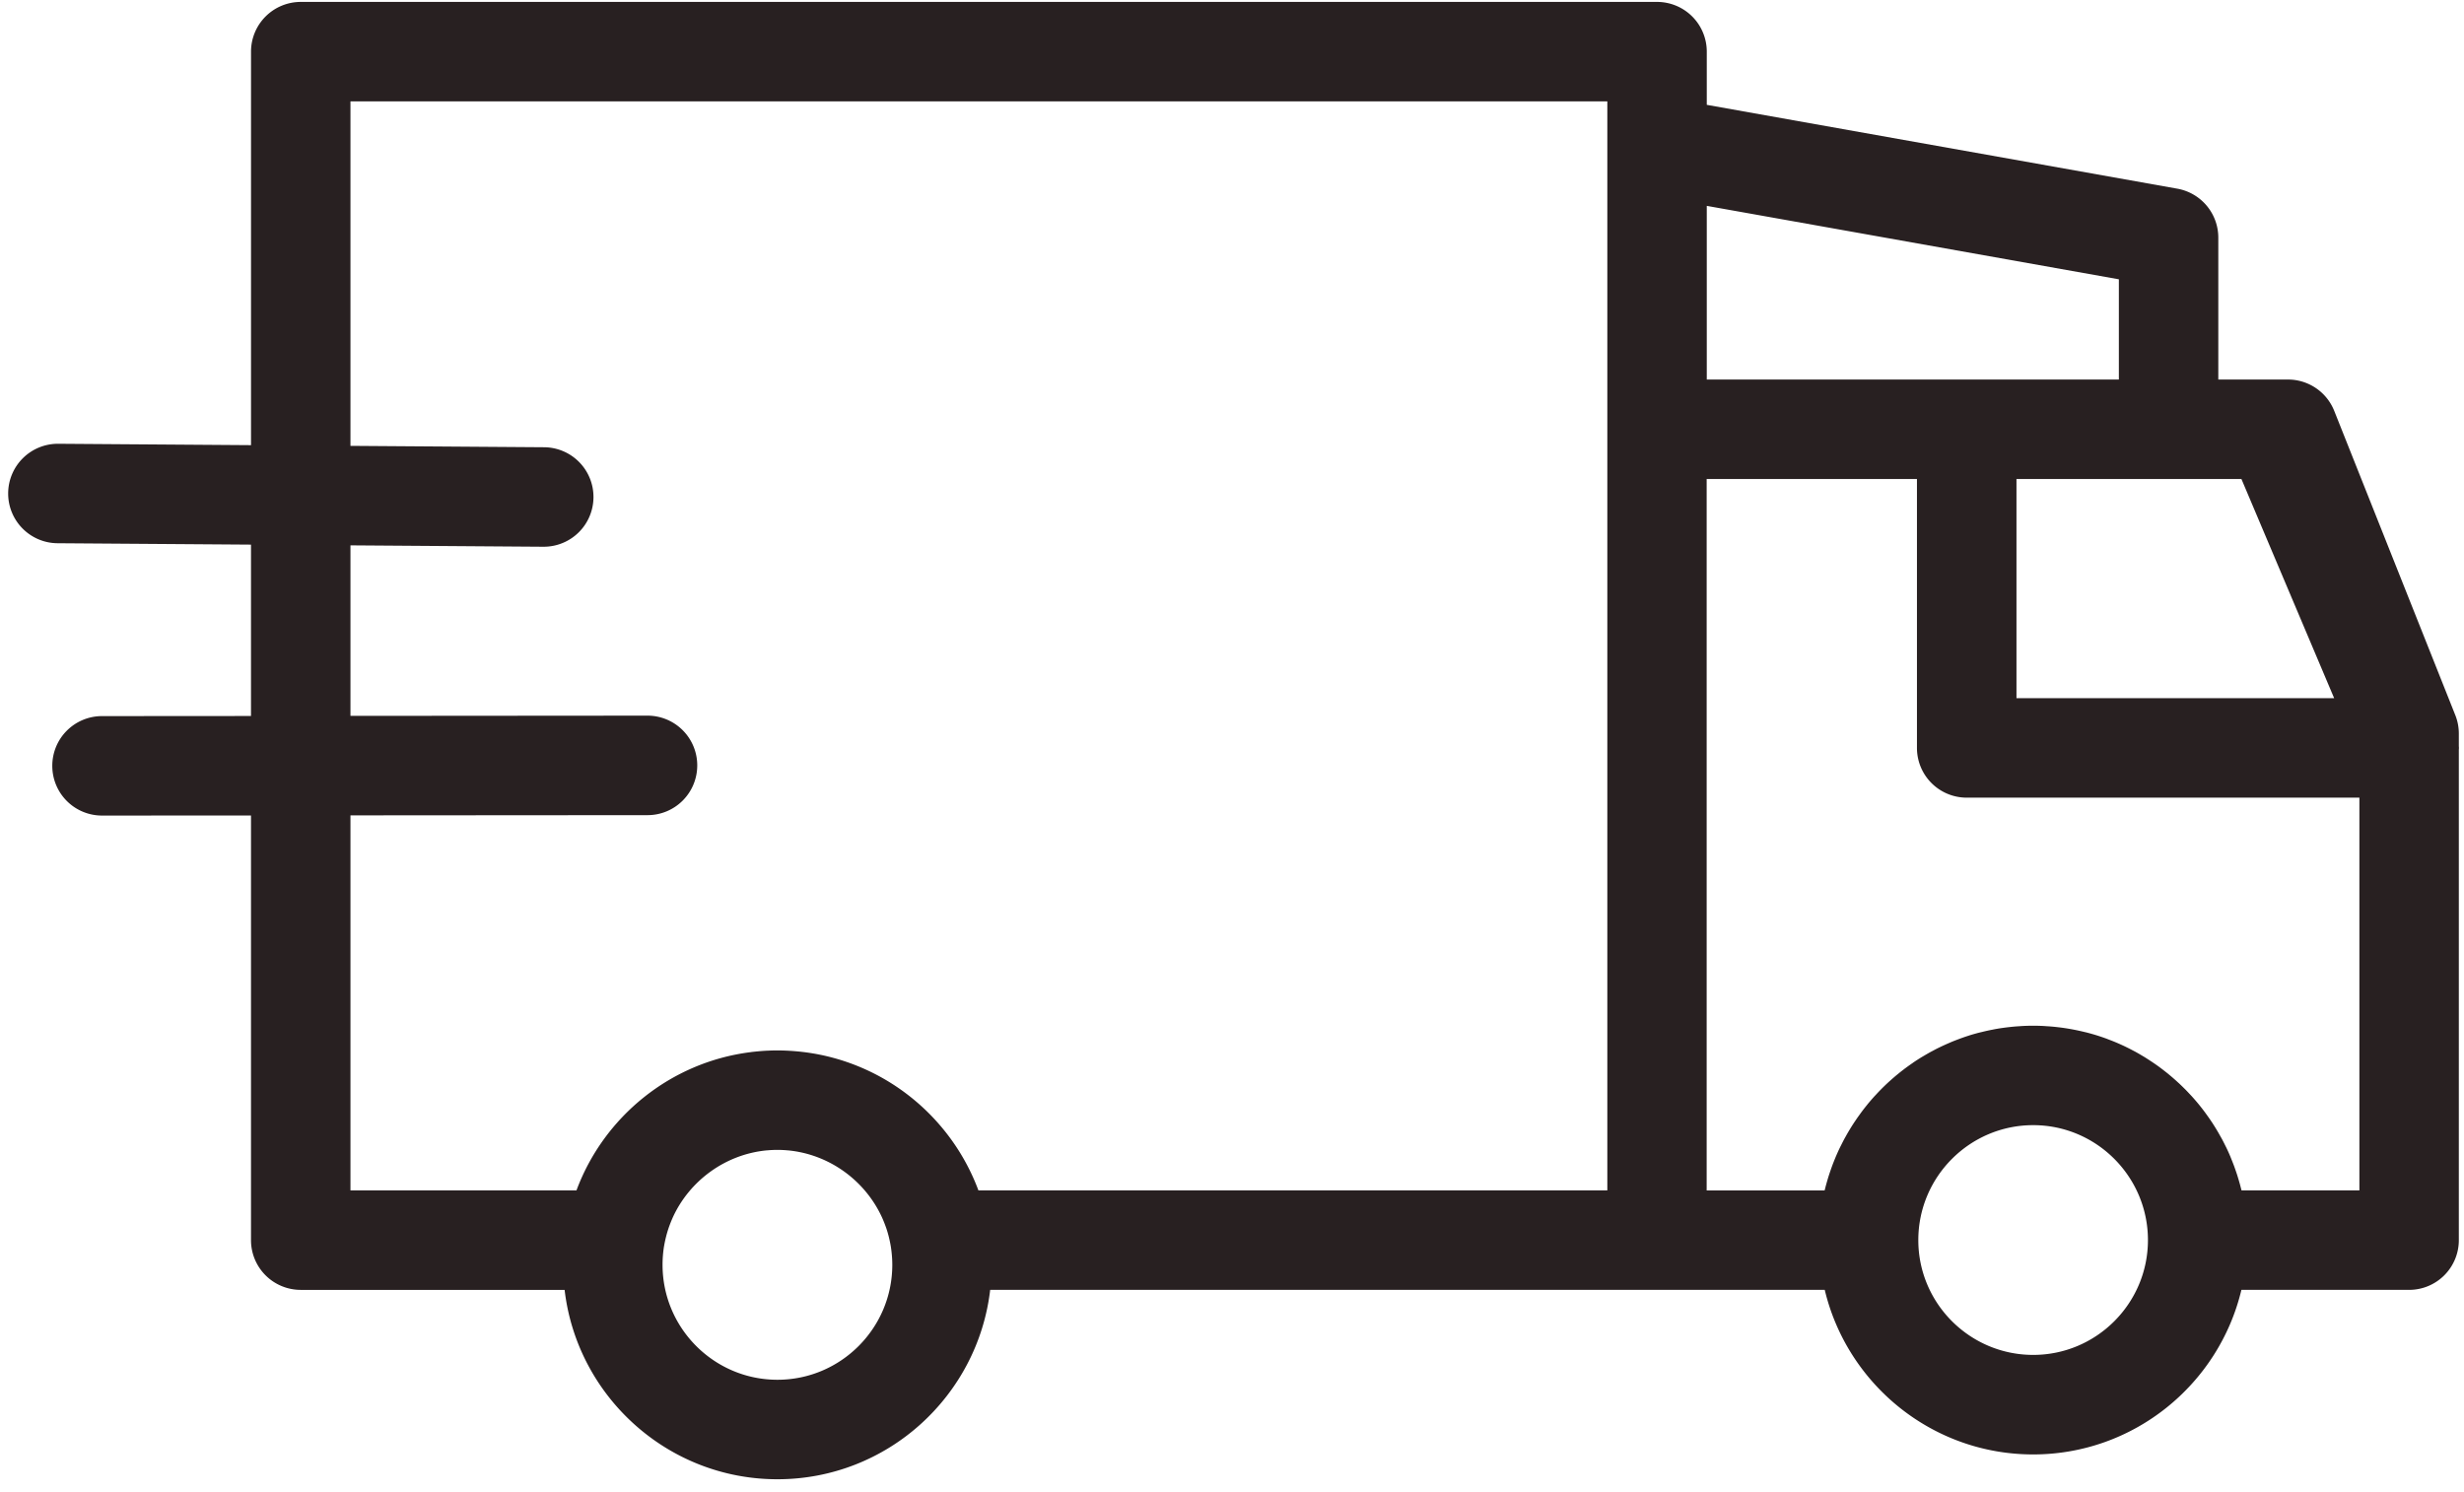
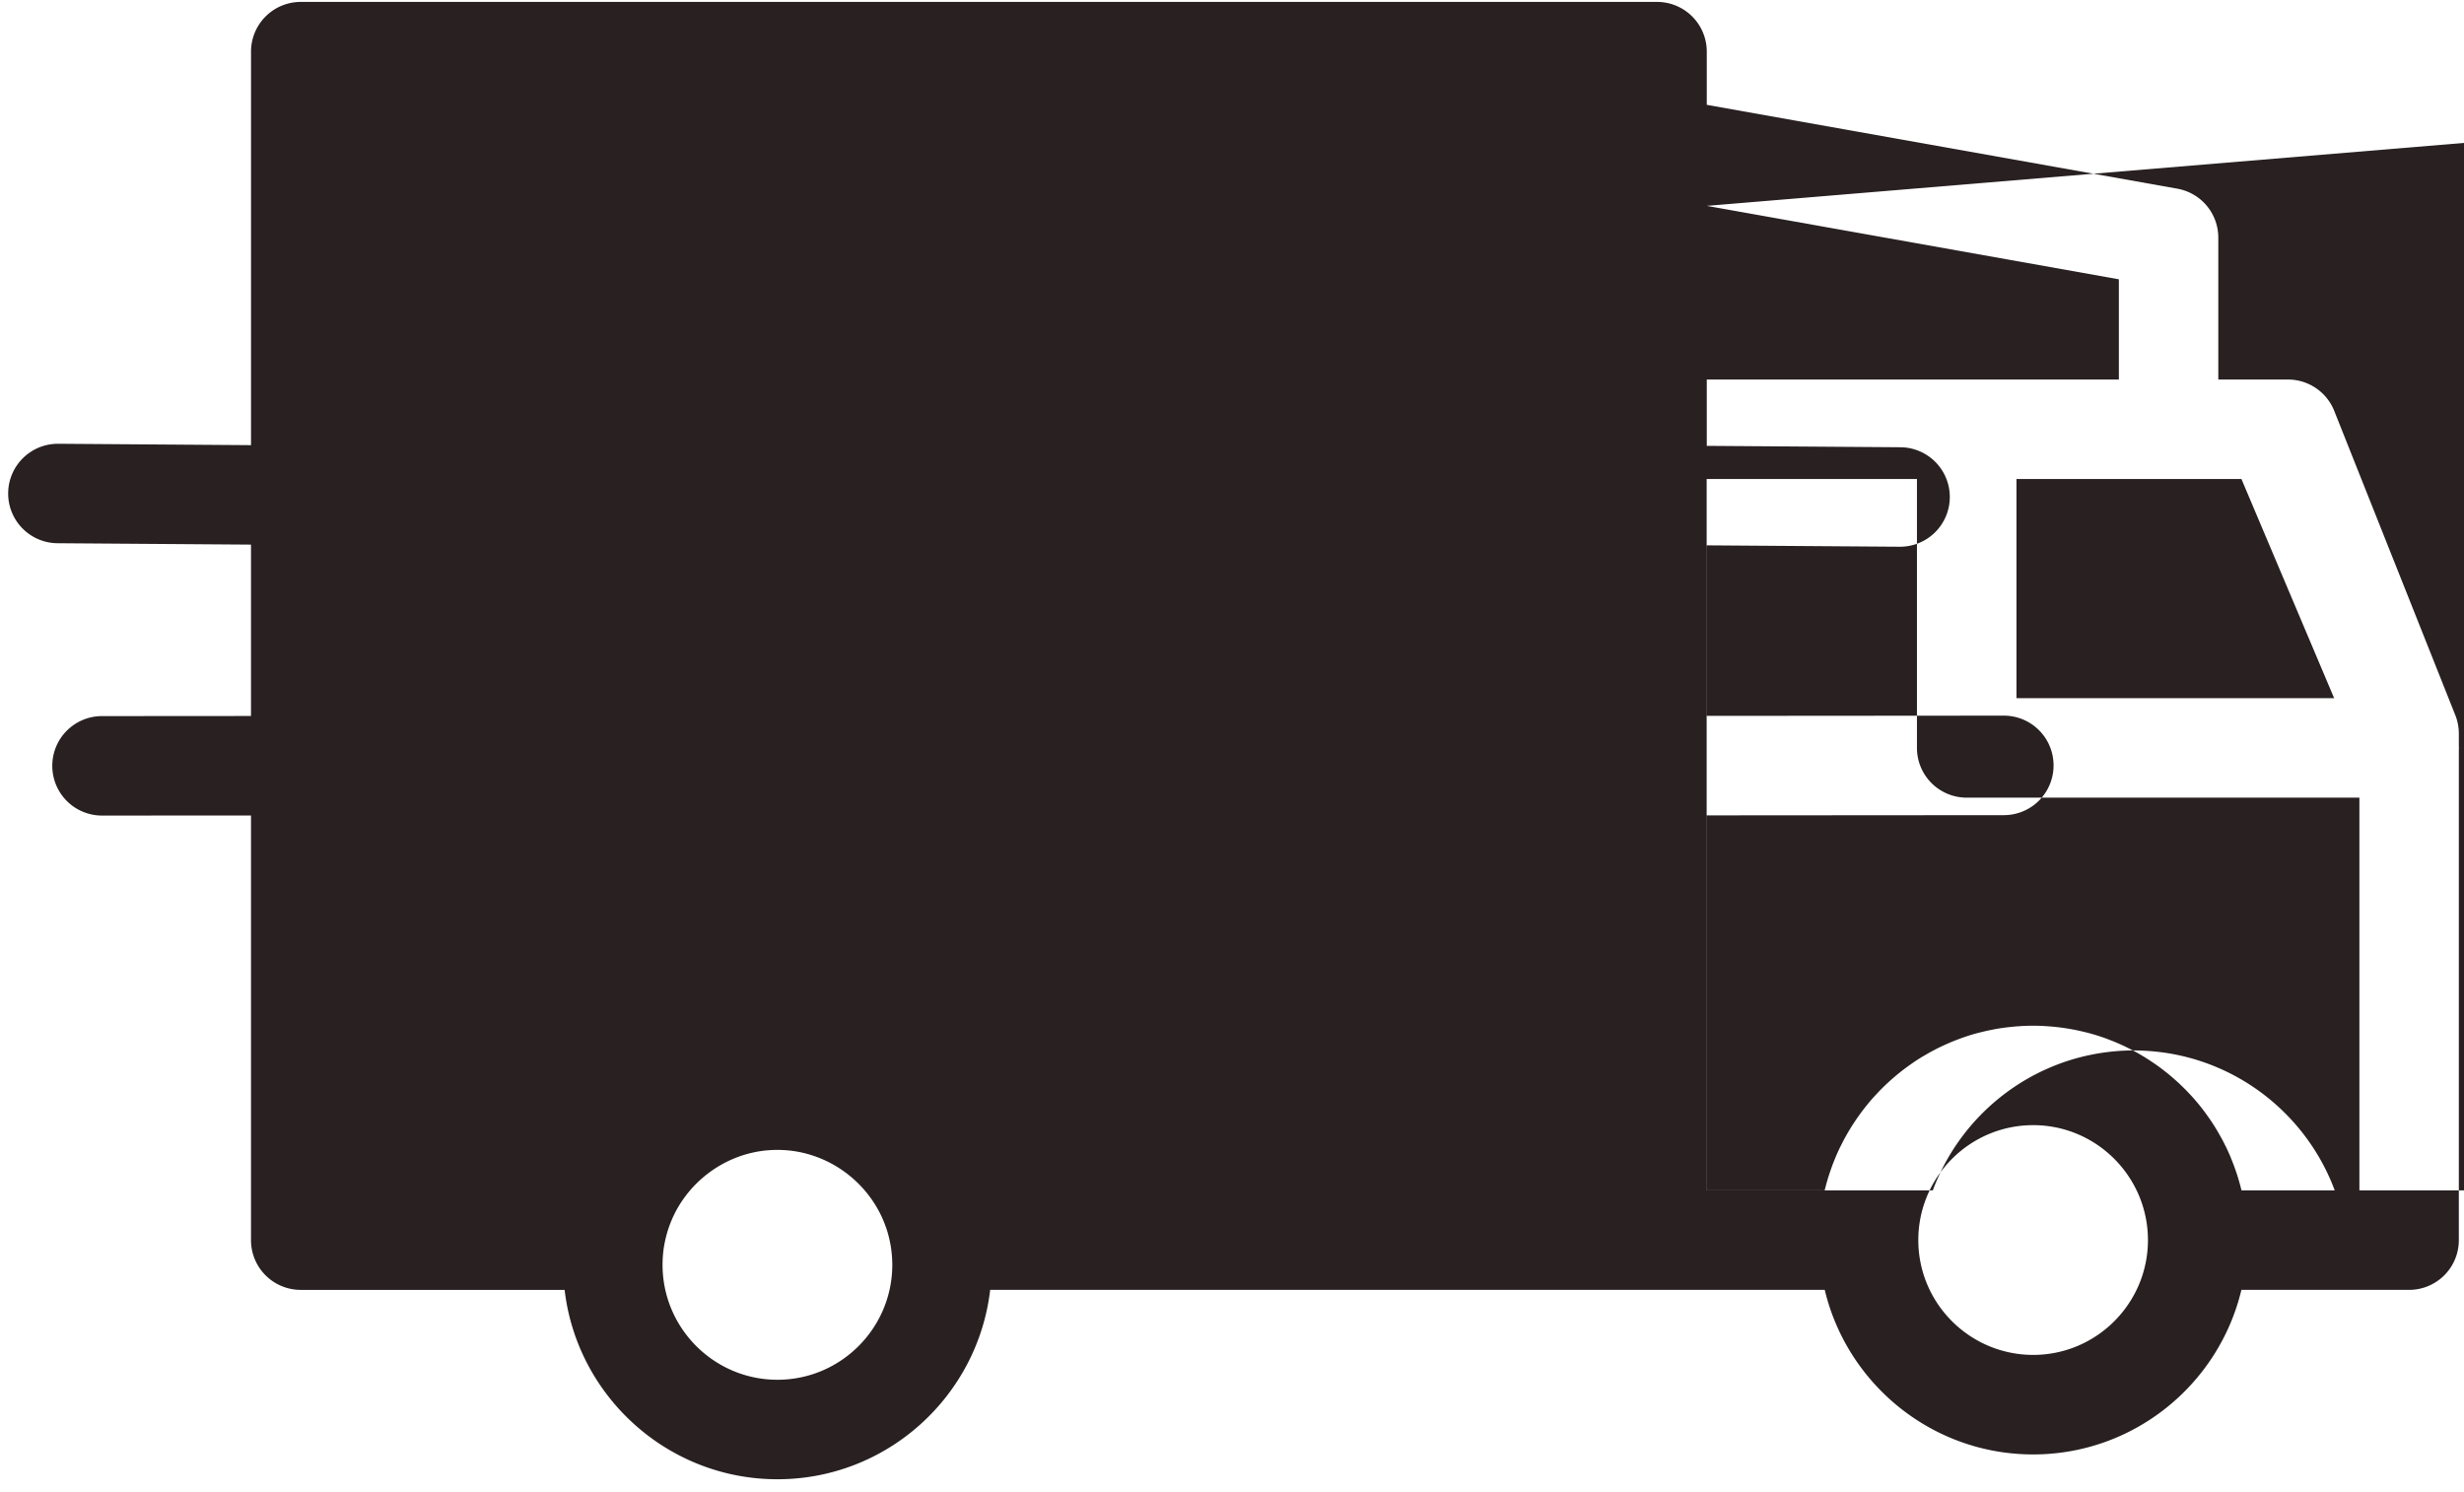
<svg xmlns="http://www.w3.org/2000/svg" width="185" height="112" viewBox="0 0 185 112">
  <g>
    <g>
-       <path fill="#282021" d="M.613 37.031a3.735 3.735 0 0 1 3.733-3.708h.027l14.474.104V3.88A3.734 3.734 0 0 1 22.58.144h101.834a3.734 3.734 0 0 1 3.733 3.735v3.993l35.329 6.296a3.735 3.735 0 0 1 3.077 3.677V28.5h5.237c1.527 0 2.901.933 3.467 2.352l9.092 22.854c.175.44.263.908.263 1.382v.945c.004.044.008.083.008.127 0 .05-.006.099-.008.147v36.816a3.732 3.732 0 0 1-3.731 3.735h-12.594c-1.688 7.079-8.056 12.357-15.636 12.357-7.585 0-13.959-5.28-15.647-12.357h-62.66c-.935 7.996-7.74 14.221-15.975 14.221s-15.043-6.225-15.977-14.22H22.578a3.734 3.734 0 0 1-3.733-3.736V61.236l-11.184.006h-.002a3.732 3.732 0 0 1-3.733-3.731 3.73 3.73 0 0 1 3.729-3.738l11.19-.008V40.896l-14.529-.104a3.733 3.733 0 0 1-3.703-3.76zm66.381 57.946c0-.456-.038-.903-.104-1.338a9.335 9.335 0 0 0-.13-.648l-.029-.123a8.456 8.456 0 0 0-.192-.652l-.032-.088a8.962 8.962 0 0 0-.273-.684c-1.262-2.784-3.961-4.766-7.065-5.06l-.048-.003a8.2 8.2 0 0 0-1.506 0l-.048.002c-3.105.295-5.804 2.277-7.065 5.061 0 .004-.003.008-.004.013-.099.22-.186.443-.268.67-.012.03-.02.06-.031.089-.071.213-.136.43-.192.652l-.03.123c-.05.213-.094.43-.13.648a8.807 8.807 0 0 0-.102 1.338c0 4.758 3.87 8.631 8.626 8.631 4.754 0 8.623-3.873 8.623-8.631zm94.276-1.856c0-4.76-3.867-8.632-8.615-8.632-4.757 0-8.626 3.872-8.626 8.632 0 4.753 3.87 8.62 8.626 8.62 4.748 0 8.613-3.867 8.615-8.62zm15.876-3.734v-29.49H147.66a3.734 3.734 0 0 1-3.733-3.735V35.97h-15.789v53.422h8.856c.012-.054.029-.108.043-.163.023-.094.046-.183.072-.276.041-.15.085-.3.129-.451.027-.088.054-.178.084-.268.05-.154.104-.309.156-.462.03-.079.057-.158.086-.238.069-.186.142-.37.217-.552l.054-.132c.097-.225.197-.45.303-.668.028-.055.055-.111.084-.166.081-.163.163-.326.248-.485.04-.077.084-.15.126-.225.075-.138.155-.276.236-.412l.142-.234c.081-.13.165-.26.25-.39.053-.074.103-.15.153-.225.09-.134.186-.263.28-.395.048-.065.094-.132.142-.194.123-.165.25-.326.38-.486.023-.028.044-.058.067-.085.157-.188.313-.37.476-.55l.136-.144c.12-.13.238-.257.364-.382a16.697 16.697 0 0 1 .522-.506c.069-.061.136-.124.205-.184a14.653 14.653 0 0 1 .557-.477c.126-.104.253-.203.383-.303.062-.048.125-.098.19-.144.171-.128.347-.251.522-.372.023-.015.044-.034.067-.049.2-.136.405-.267.612-.393l.184-.108c.146-.086.297-.174.445-.257l.238-.126c.136-.073.273-.146.414-.213.083-.042.169-.081.254-.123.14-.063.28-.128.422-.19l.253-.11c.153-.064.307-.125.462-.183a14.857 14.857 0 0 1 .873-.307c.017-.007.031-.013.048-.017.236-.073.474-.14.715-.203.075-.017.148-.036.223-.052a13.092 13.092 0 0 1 .78-.172 11.229 11.229 0 0 1 .758-.13c.158-.022.315-.043.474-.06.096-.01.192-.023.288-.031.171-.017.345-.03.518-.04.082-.006.163-.013.247-.017a15.359 15.359 0 0 1 1.545 0c.082.004.163.013.247.017.173.01.345.023.518.04.096.008.192.02.288.031.159.017.318.038.474.06a16.372 16.372 0 0 1 1.538.299c.075.017.15.034.223.053.238.063.477.13.713.203l.052.016c.217.07.432.143.648.22l.225.088a13.008 13.008 0 0 1 .715.29c.14.061.282.126.42.19.085.04.169.082.254.124.14.069.278.14.414.213.08.04.159.084.238.126.148.083.297.169.443.257.06.037.125.073.186.11a23.934 23.934 0 0 1 .679.442c.175.119.349.242.52.37.065.048.127.098.192.146.127.1.255.198.38.3l.21.176a16.086 16.086 0 0 1 .55.487c.118.105.228.214.34.322.06.061.122.122.185.182.123.126.242.253.364.383.043.048.09.094.133.142.163.182.322.364.476.55a16.34 16.34 0 0 1 .447.569c.049.062.095.13.14.192a17.261 17.261 0 0 1 .433.62 15.614 15.614 0 0 1 .63 1.04l.126.223c.086.163.17.324.25.49l.082.162c.107.22.207.443.303.671l.048.12c.075.186.15.374.222.564.029.075.054.154.083.232.055.157.109.312.16.47a20.724 20.724 0 0 1 .213.721l.07.27c.015.056.031.11.044.165zm-8.857-53.418h-16.89v16.458h23.852zm-40.142-20.51V28.5h30.94v-7.527zM26.313 7.612V33.48l14.54.104a3.734 3.734 0 0 1 3.706 3.763 3.735 3.735 0 0 1-3.734 3.708h-.027l-14.485-.104v12.805l22.302-.017h.002a3.732 3.732 0 0 1 3.733 3.734 3.732 3.732 0 0 1-3.728 3.738l-22.309.016v28.16h16.97c2.05-5.525 7.052-9.626 13.078-10.38.06-.009.121-.018.184-.024.134-.014.268-.029.401-.04a12.579 12.579 0 0 1 .694-.048c.244-.01.486-.018.733-.018a17.11 17.11 0 0 1 1.425.067c.133.012.267.025.399.04l.184.022c6.026.755 11.027 4.854 13.079 10.381h47.22V7.613z" />
+       <path fill="#282021" d="M.613 37.031a3.735 3.735 0 0 1 3.733-3.708h.027l14.474.104V3.88A3.734 3.734 0 0 1 22.58.144h101.834a3.734 3.734 0 0 1 3.733 3.735v3.993l35.329 6.296a3.735 3.735 0 0 1 3.077 3.677V28.5h5.237c1.527 0 2.901.933 3.467 2.352l9.092 22.854c.175.44.263.908.263 1.382v.945c.004.044.008.083.008.127 0 .05-.006.099-.008.147v36.816a3.732 3.732 0 0 1-3.731 3.735h-12.594c-1.688 7.079-8.056 12.357-15.636 12.357-7.585 0-13.959-5.28-15.647-12.357h-62.66c-.935 7.996-7.74 14.221-15.975 14.221s-15.043-6.225-15.977-14.22H22.578a3.734 3.734 0 0 1-3.733-3.736V61.236l-11.184.006h-.002a3.732 3.732 0 0 1-3.733-3.731 3.73 3.73 0 0 1 3.729-3.738l11.19-.008V40.896l-14.529-.104a3.733 3.733 0 0 1-3.703-3.76zm66.381 57.946c0-.456-.038-.903-.104-1.338a9.335 9.335 0 0 0-.13-.648l-.029-.123a8.456 8.456 0 0 0-.192-.652l-.032-.088a8.962 8.962 0 0 0-.273-.684c-1.262-2.784-3.961-4.766-7.065-5.06l-.048-.003a8.2 8.2 0 0 0-1.506 0l-.048.002c-3.105.295-5.804 2.277-7.065 5.061 0 .004-.003.008-.004.013-.099.22-.186.443-.268.67-.012.03-.02.06-.031.089-.071.213-.136.43-.192.652l-.03.123c-.05.213-.094.43-.13.648a8.807 8.807 0 0 0-.102 1.338c0 4.758 3.87 8.631 8.626 8.631 4.754 0 8.623-3.873 8.623-8.631zm94.276-1.856c0-4.76-3.867-8.632-8.615-8.632-4.757 0-8.626 3.872-8.626 8.632 0 4.753 3.87 8.62 8.626 8.62 4.748 0 8.613-3.867 8.615-8.62zm15.876-3.734v-29.49H147.66a3.734 3.734 0 0 1-3.733-3.735V35.97h-15.789v53.422h8.856c.012-.054.029-.108.043-.163.023-.094.046-.183.072-.276.041-.15.085-.3.129-.451.027-.088.054-.178.084-.268.05-.154.104-.309.156-.462.03-.079.057-.158.086-.238.069-.186.142-.37.217-.552l.054-.132c.097-.225.197-.45.303-.668.028-.055.055-.111.084-.166.081-.163.163-.326.248-.485.04-.077.084-.15.126-.225.075-.138.155-.276.236-.412l.142-.234c.081-.13.165-.26.25-.39.053-.074.103-.15.153-.225.09-.134.186-.263.28-.395.048-.065.094-.132.142-.194.123-.165.25-.326.38-.486.023-.028.044-.058.067-.085.157-.188.313-.37.476-.55l.136-.144c.12-.13.238-.257.364-.382a16.697 16.697 0 0 1 .522-.506c.069-.061.136-.124.205-.184a14.653 14.653 0 0 1 .557-.477c.126-.104.253-.203.383-.303.062-.048.125-.098.19-.144.171-.128.347-.251.522-.372.023-.015.044-.034.067-.049.2-.136.405-.267.612-.393l.184-.108c.146-.086.297-.174.445-.257l.238-.126c.136-.073.273-.146.414-.213.083-.042.169-.081.254-.123.14-.063.28-.128.422-.19l.253-.11c.153-.064.307-.125.462-.183a14.857 14.857 0 0 1 .873-.307c.017-.007.031-.013.048-.017.236-.073.474-.14.715-.203.075-.017.148-.036.223-.052a13.092 13.092 0 0 1 .78-.172 11.229 11.229 0 0 1 .758-.13c.158-.022.315-.043.474-.06.096-.01.192-.023.288-.031.171-.017.345-.03.518-.04.082-.006.163-.013.247-.017a15.359 15.359 0 0 1 1.545 0c.082.004.163.013.247.017.173.01.345.023.518.04.096.008.192.02.288.031.159.017.318.038.474.06a16.372 16.372 0 0 1 1.538.299c.075.017.15.034.223.053.238.063.477.13.713.203l.052.016c.217.07.432.143.648.22l.225.088a13.008 13.008 0 0 1 .715.29c.14.061.282.126.42.19.085.04.169.082.254.124.14.069.278.14.414.213.08.04.159.084.238.126.148.083.297.169.443.257.06.037.125.073.186.11a23.934 23.934 0 0 1 .679.442c.175.119.349.242.52.37.065.048.127.098.192.146.127.1.255.198.38.3l.21.176a16.086 16.086 0 0 1 .55.487c.118.105.228.214.34.322.06.061.122.122.185.182.123.126.242.253.364.383.043.048.09.094.133.142.163.182.322.364.476.55a16.34 16.34 0 0 1 .447.569c.049.062.095.13.14.192a17.261 17.261 0 0 1 .433.62 15.614 15.614 0 0 1 .63 1.04l.126.223c.086.163.17.324.25.49l.082.162c.107.22.207.443.303.671l.048.12c.075.186.15.374.222.564.029.075.054.154.083.232.055.157.109.312.16.47a20.724 20.724 0 0 1 .213.721l.07.27c.015.056.031.11.044.165zm-8.857-53.418h-16.89v16.458h23.852zm-40.142-20.51V28.5h30.94v-7.527zV33.48l14.54.104a3.734 3.734 0 0 1 3.706 3.763 3.735 3.735 0 0 1-3.734 3.708h-.027l-14.485-.104v12.805l22.302-.017h.002a3.732 3.732 0 0 1 3.733 3.734 3.732 3.732 0 0 1-3.728 3.738l-22.309.016v28.16h16.97c2.05-5.525 7.052-9.626 13.078-10.38.06-.009.121-.018.184-.024.134-.014.268-.029.401-.04a12.579 12.579 0 0 1 .694-.048c.244-.01.486-.018.733-.018a17.11 17.11 0 0 1 1.425.067c.133.012.267.025.399.04l.184.022c6.026.755 11.027 4.854 13.079 10.381h47.22V7.613z" />
    </g>
  </g>
</svg>